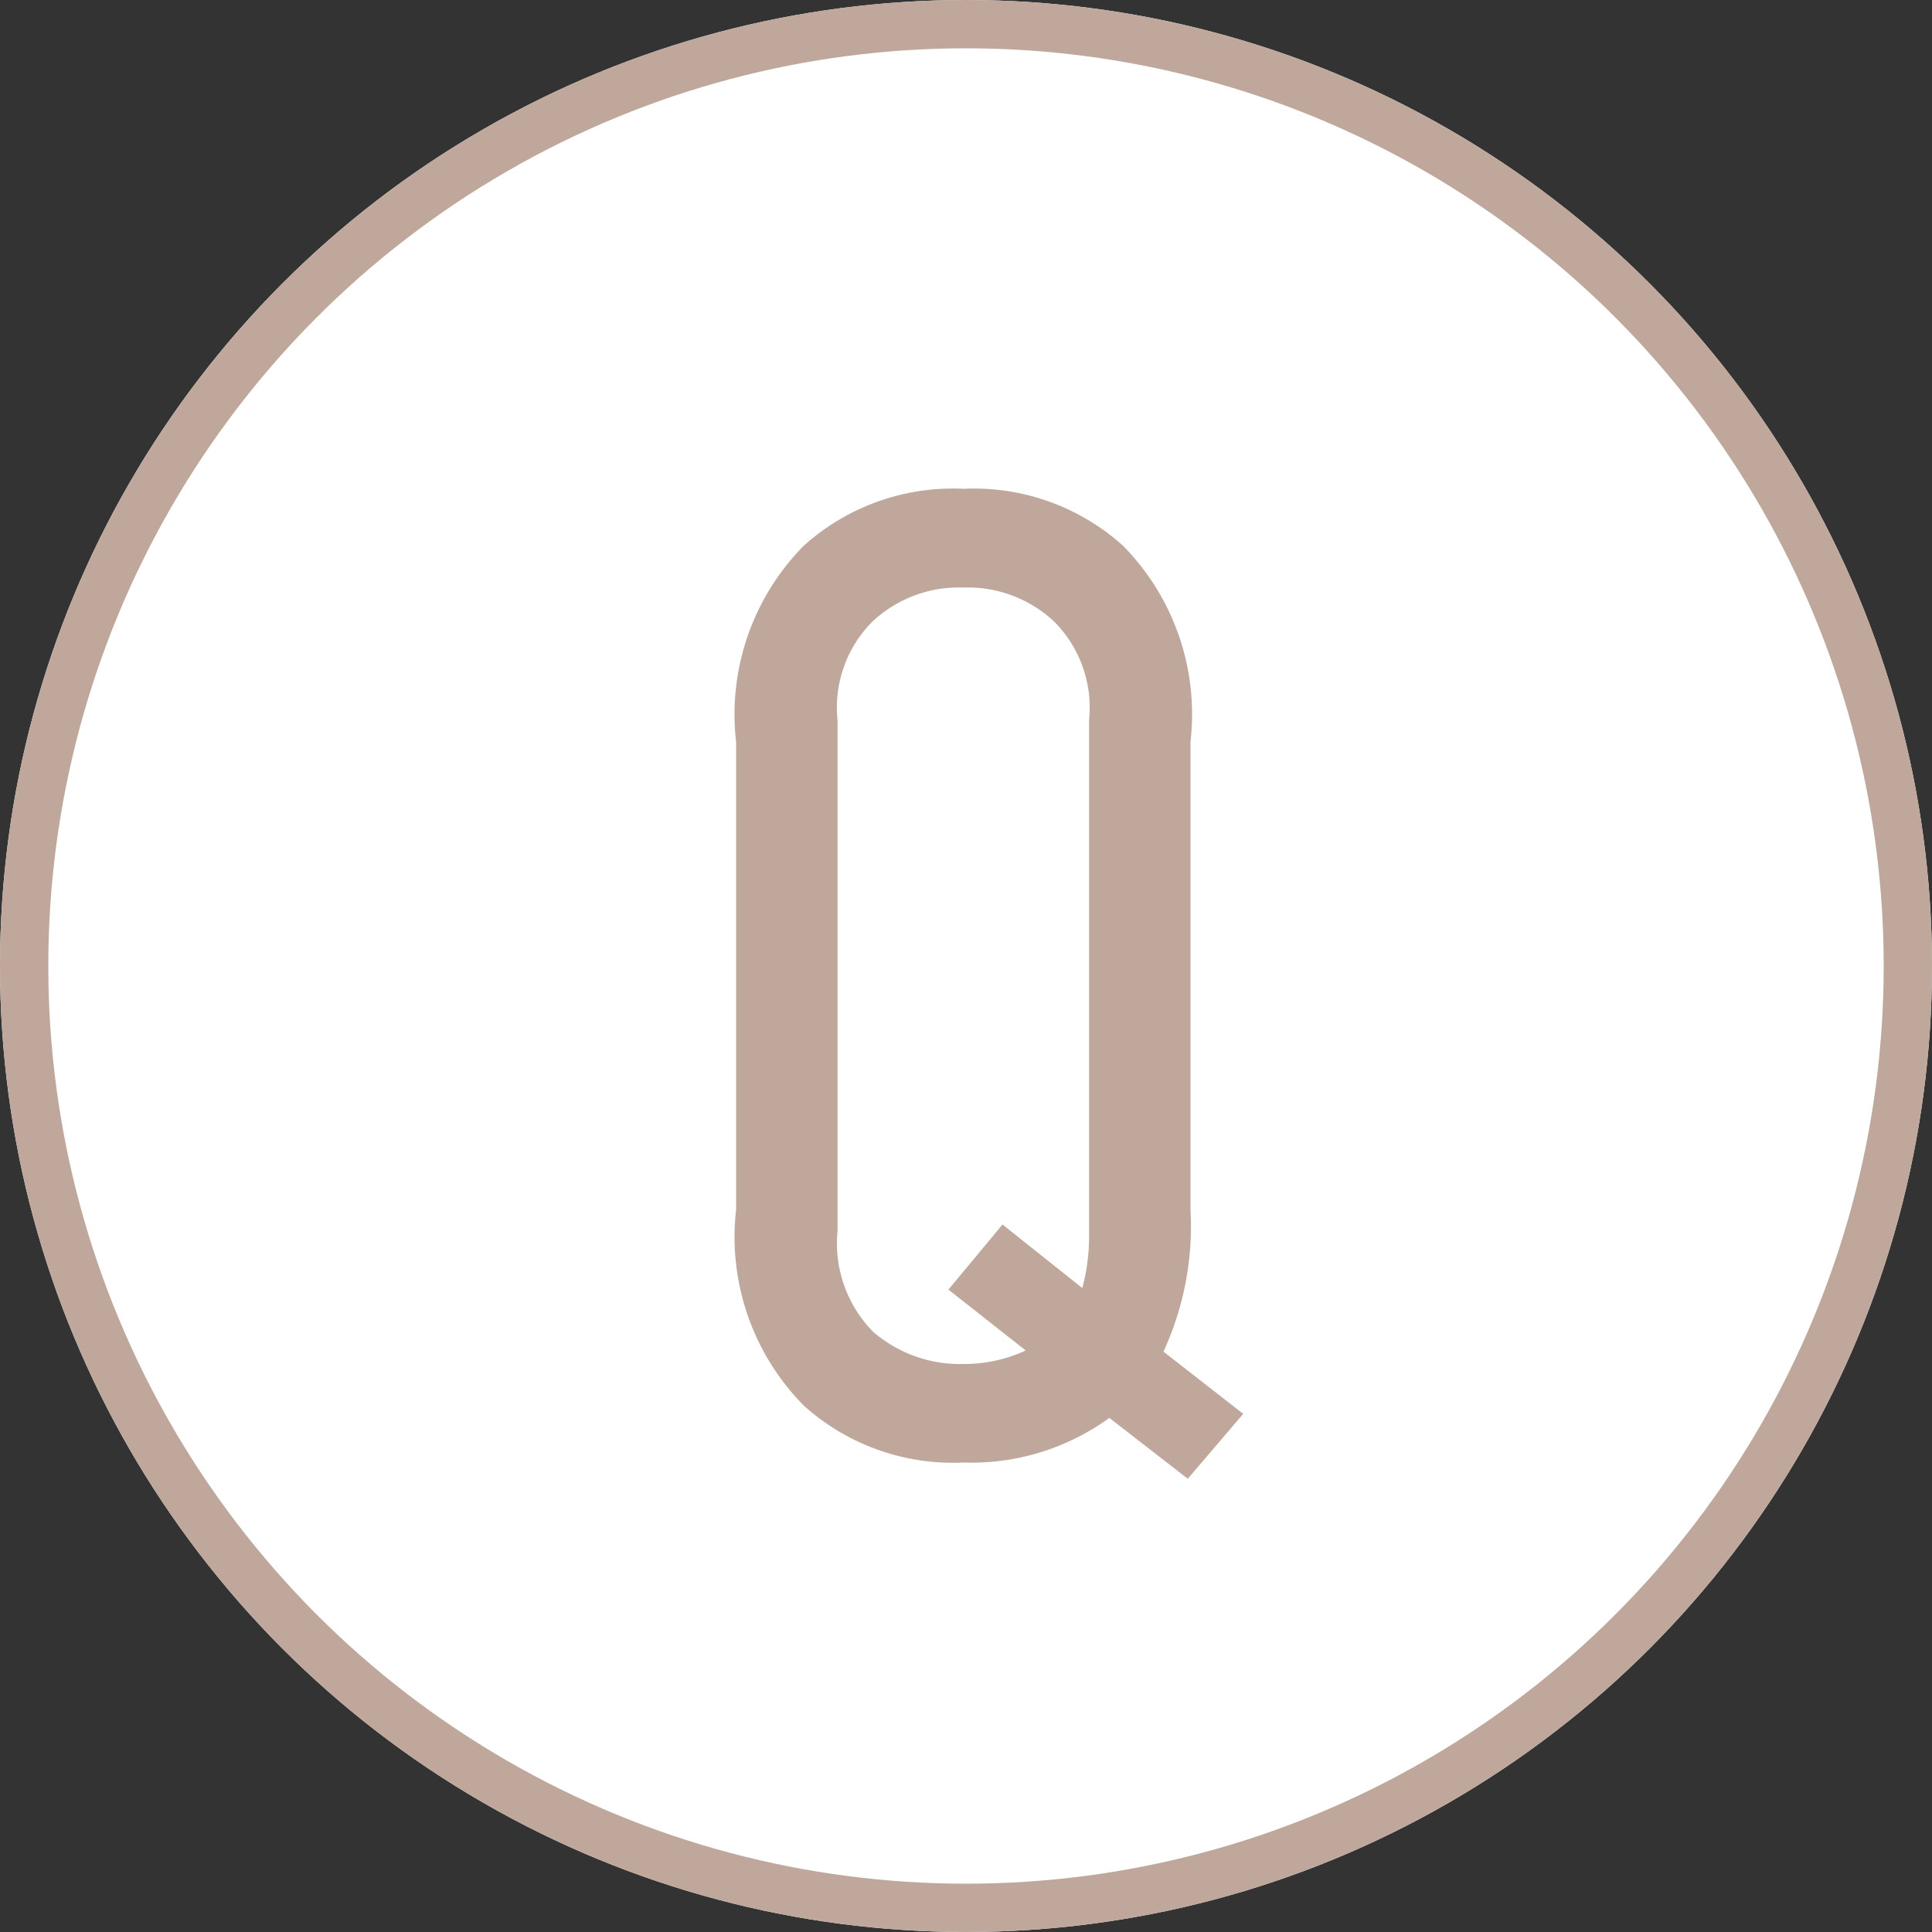
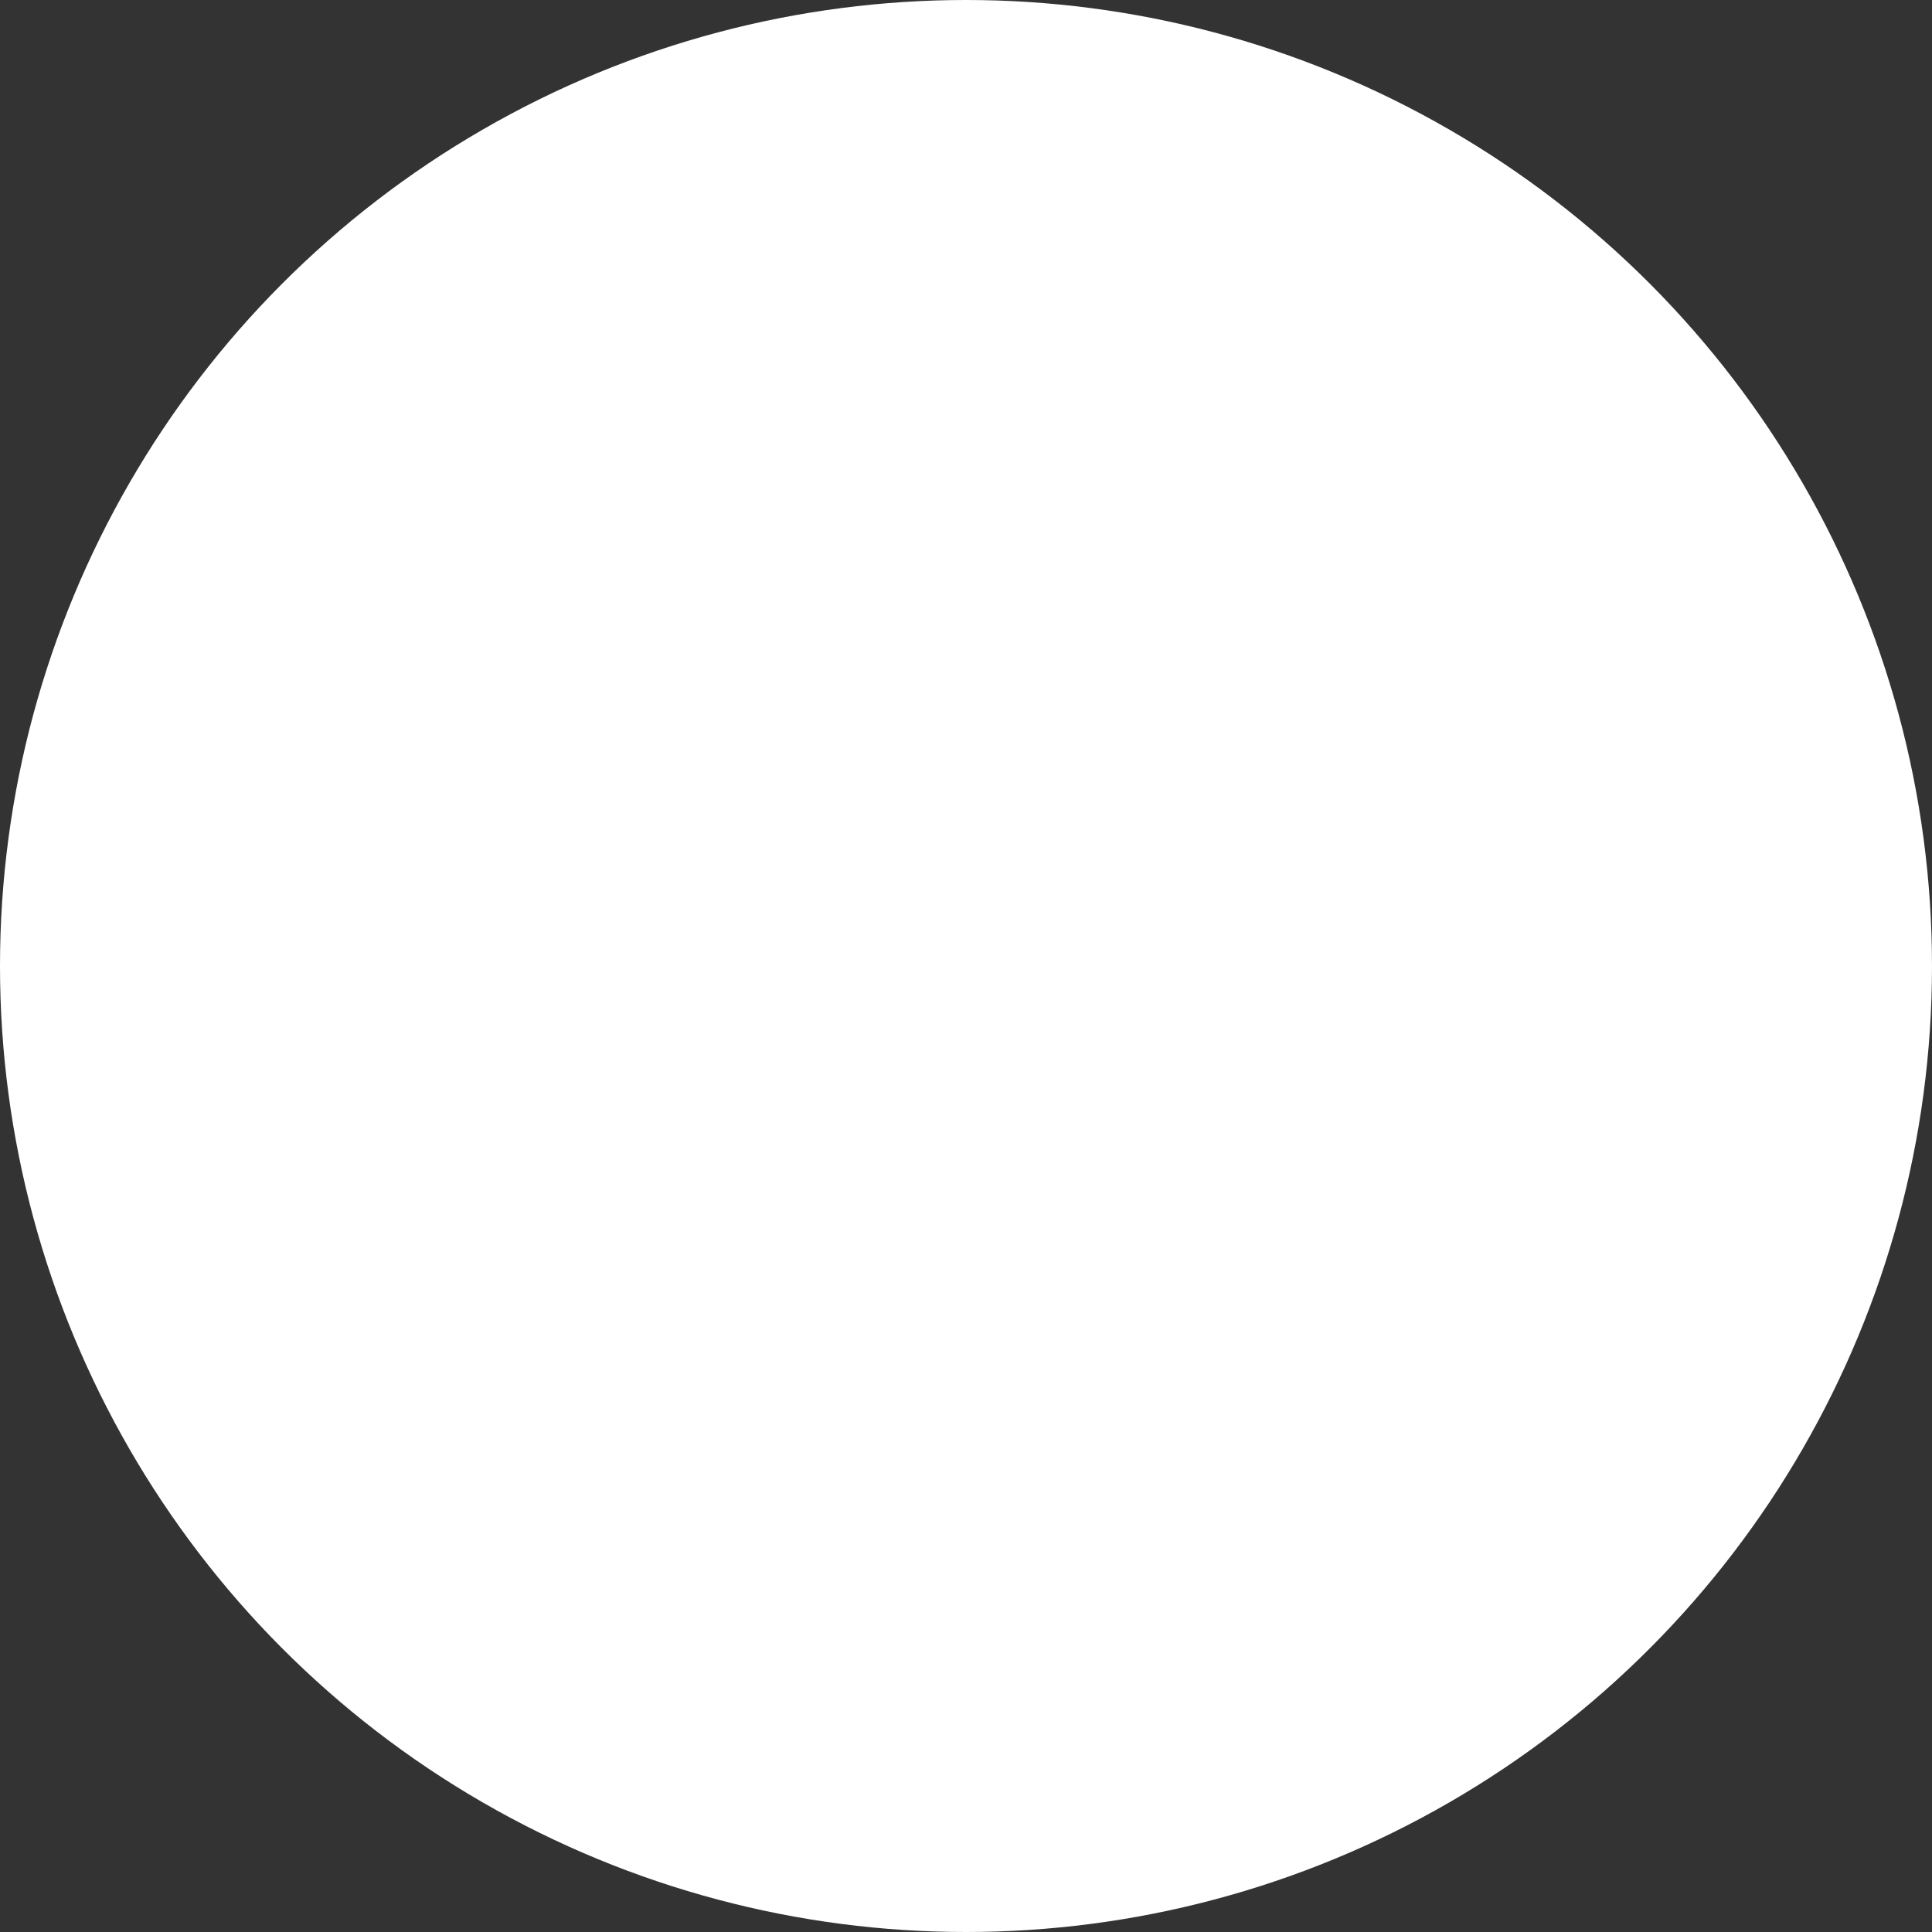
<svg xmlns="http://www.w3.org/2000/svg" width="40" height="40" viewBox="0 0 40 40">
  <rect x="0" y="0" width="40" height="40" fill="#333333" stroke="none" />
  <g transform="translate(-141.609 1237.151)">
    <g transform="translate(141.609 -1237.151)" fill="#fff" stroke="#bfa89b" stroke-width="1">
      <circle cx="20" cy="20" r="20" stroke="none" />
-       <circle cx="20" cy="20" r="19.5" fill="none" />
    </g>
-     <path d="M-4.76-4.956A4.969,4.969,0,0,0-3.36-.9,4.614,4.614,0,0,0-.056.28,4.863,4.863,0,0,0,2.968-.644L4.592.616,5.74-.728,4.088-2.016a6.2,6.2,0,0,0,.56-2.94v-9.688a4.969,4.969,0,0,0-1.4-4.06,4.614,4.614,0,0,0-3.3-1.176A4.614,4.614,0,0,0-3.36-18.7a4.969,4.969,0,0,0-1.4,4.06Zm7.308.448a4.224,4.224,0,0,1-.14,1.176L.756-4.648-.364-3.3l1.6,1.26a3.013,3.013,0,0,1-1.288.28,2.742,2.742,0,0,1-1.876-.672A2.61,2.61,0,0,1-2.66-4.508V-15.092a2.522,2.522,0,0,1,.728-2.044,2.623,2.623,0,0,1,1.876-.7,2.623,2.623,0,0,1,1.876.7,2.522,2.522,0,0,1,.728,2.044Z" transform="translate(161.609 -1207.151)" fill="#bfa89b" />
  </g>
</svg>